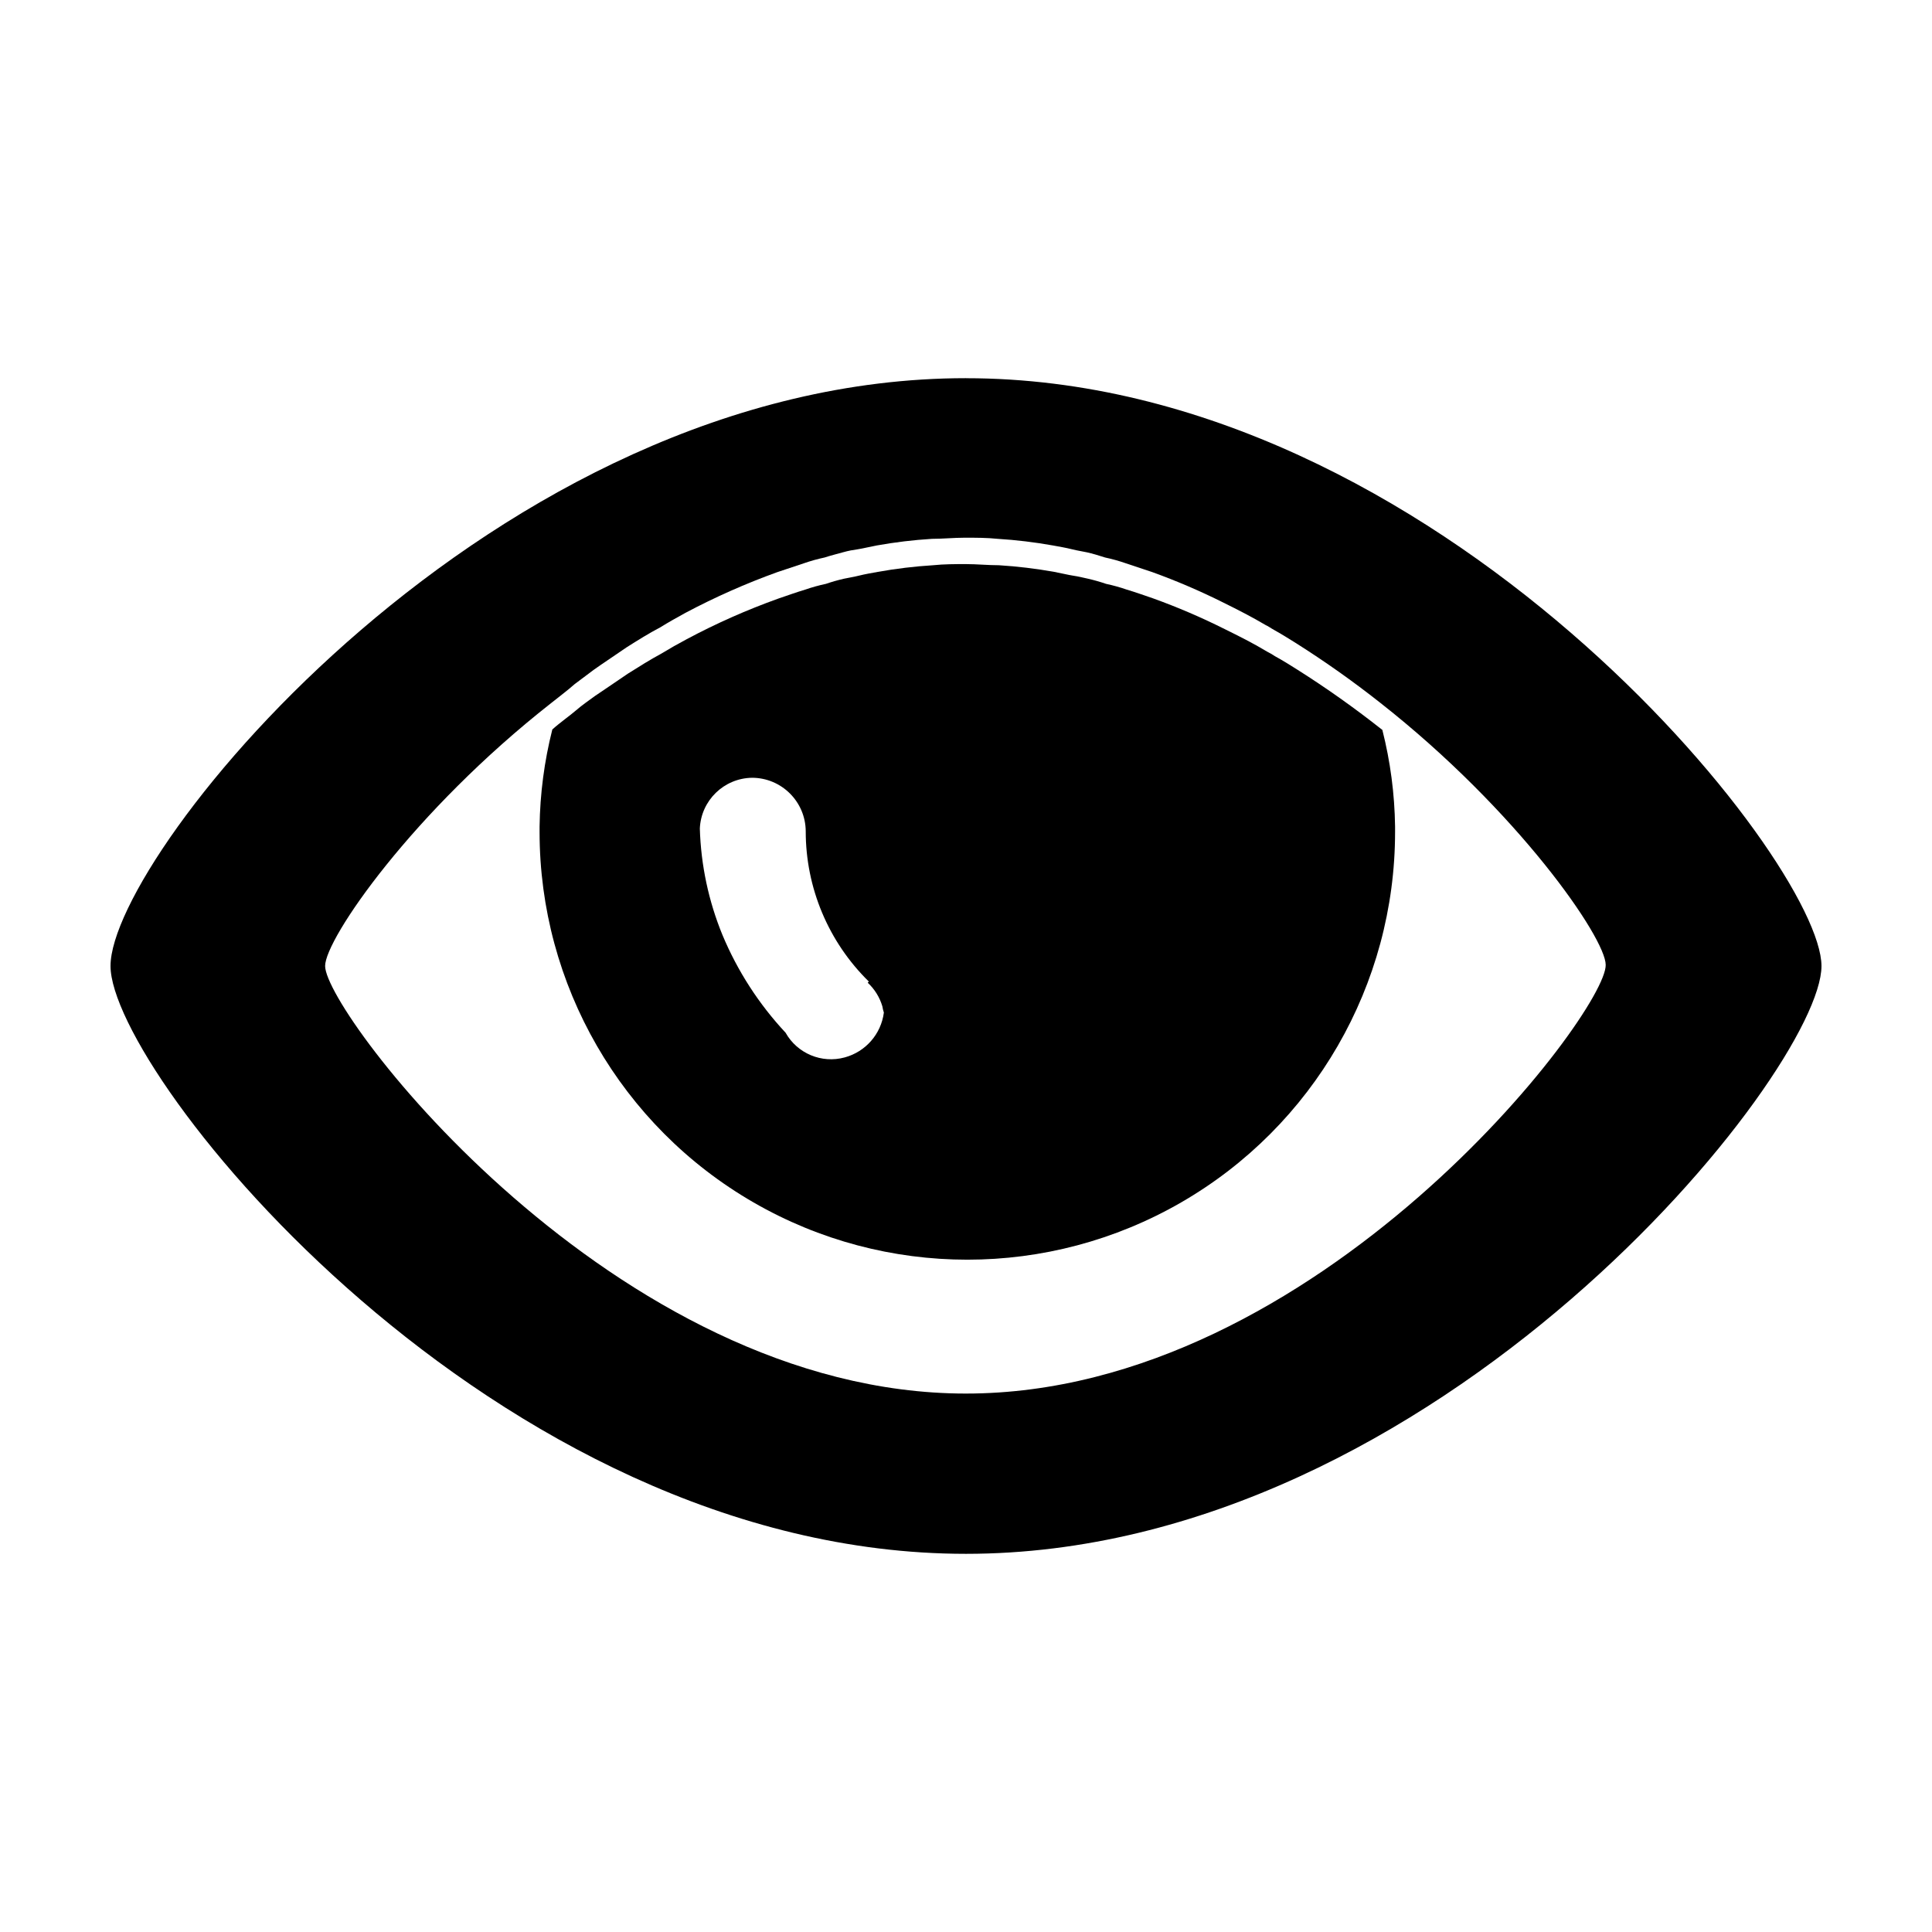
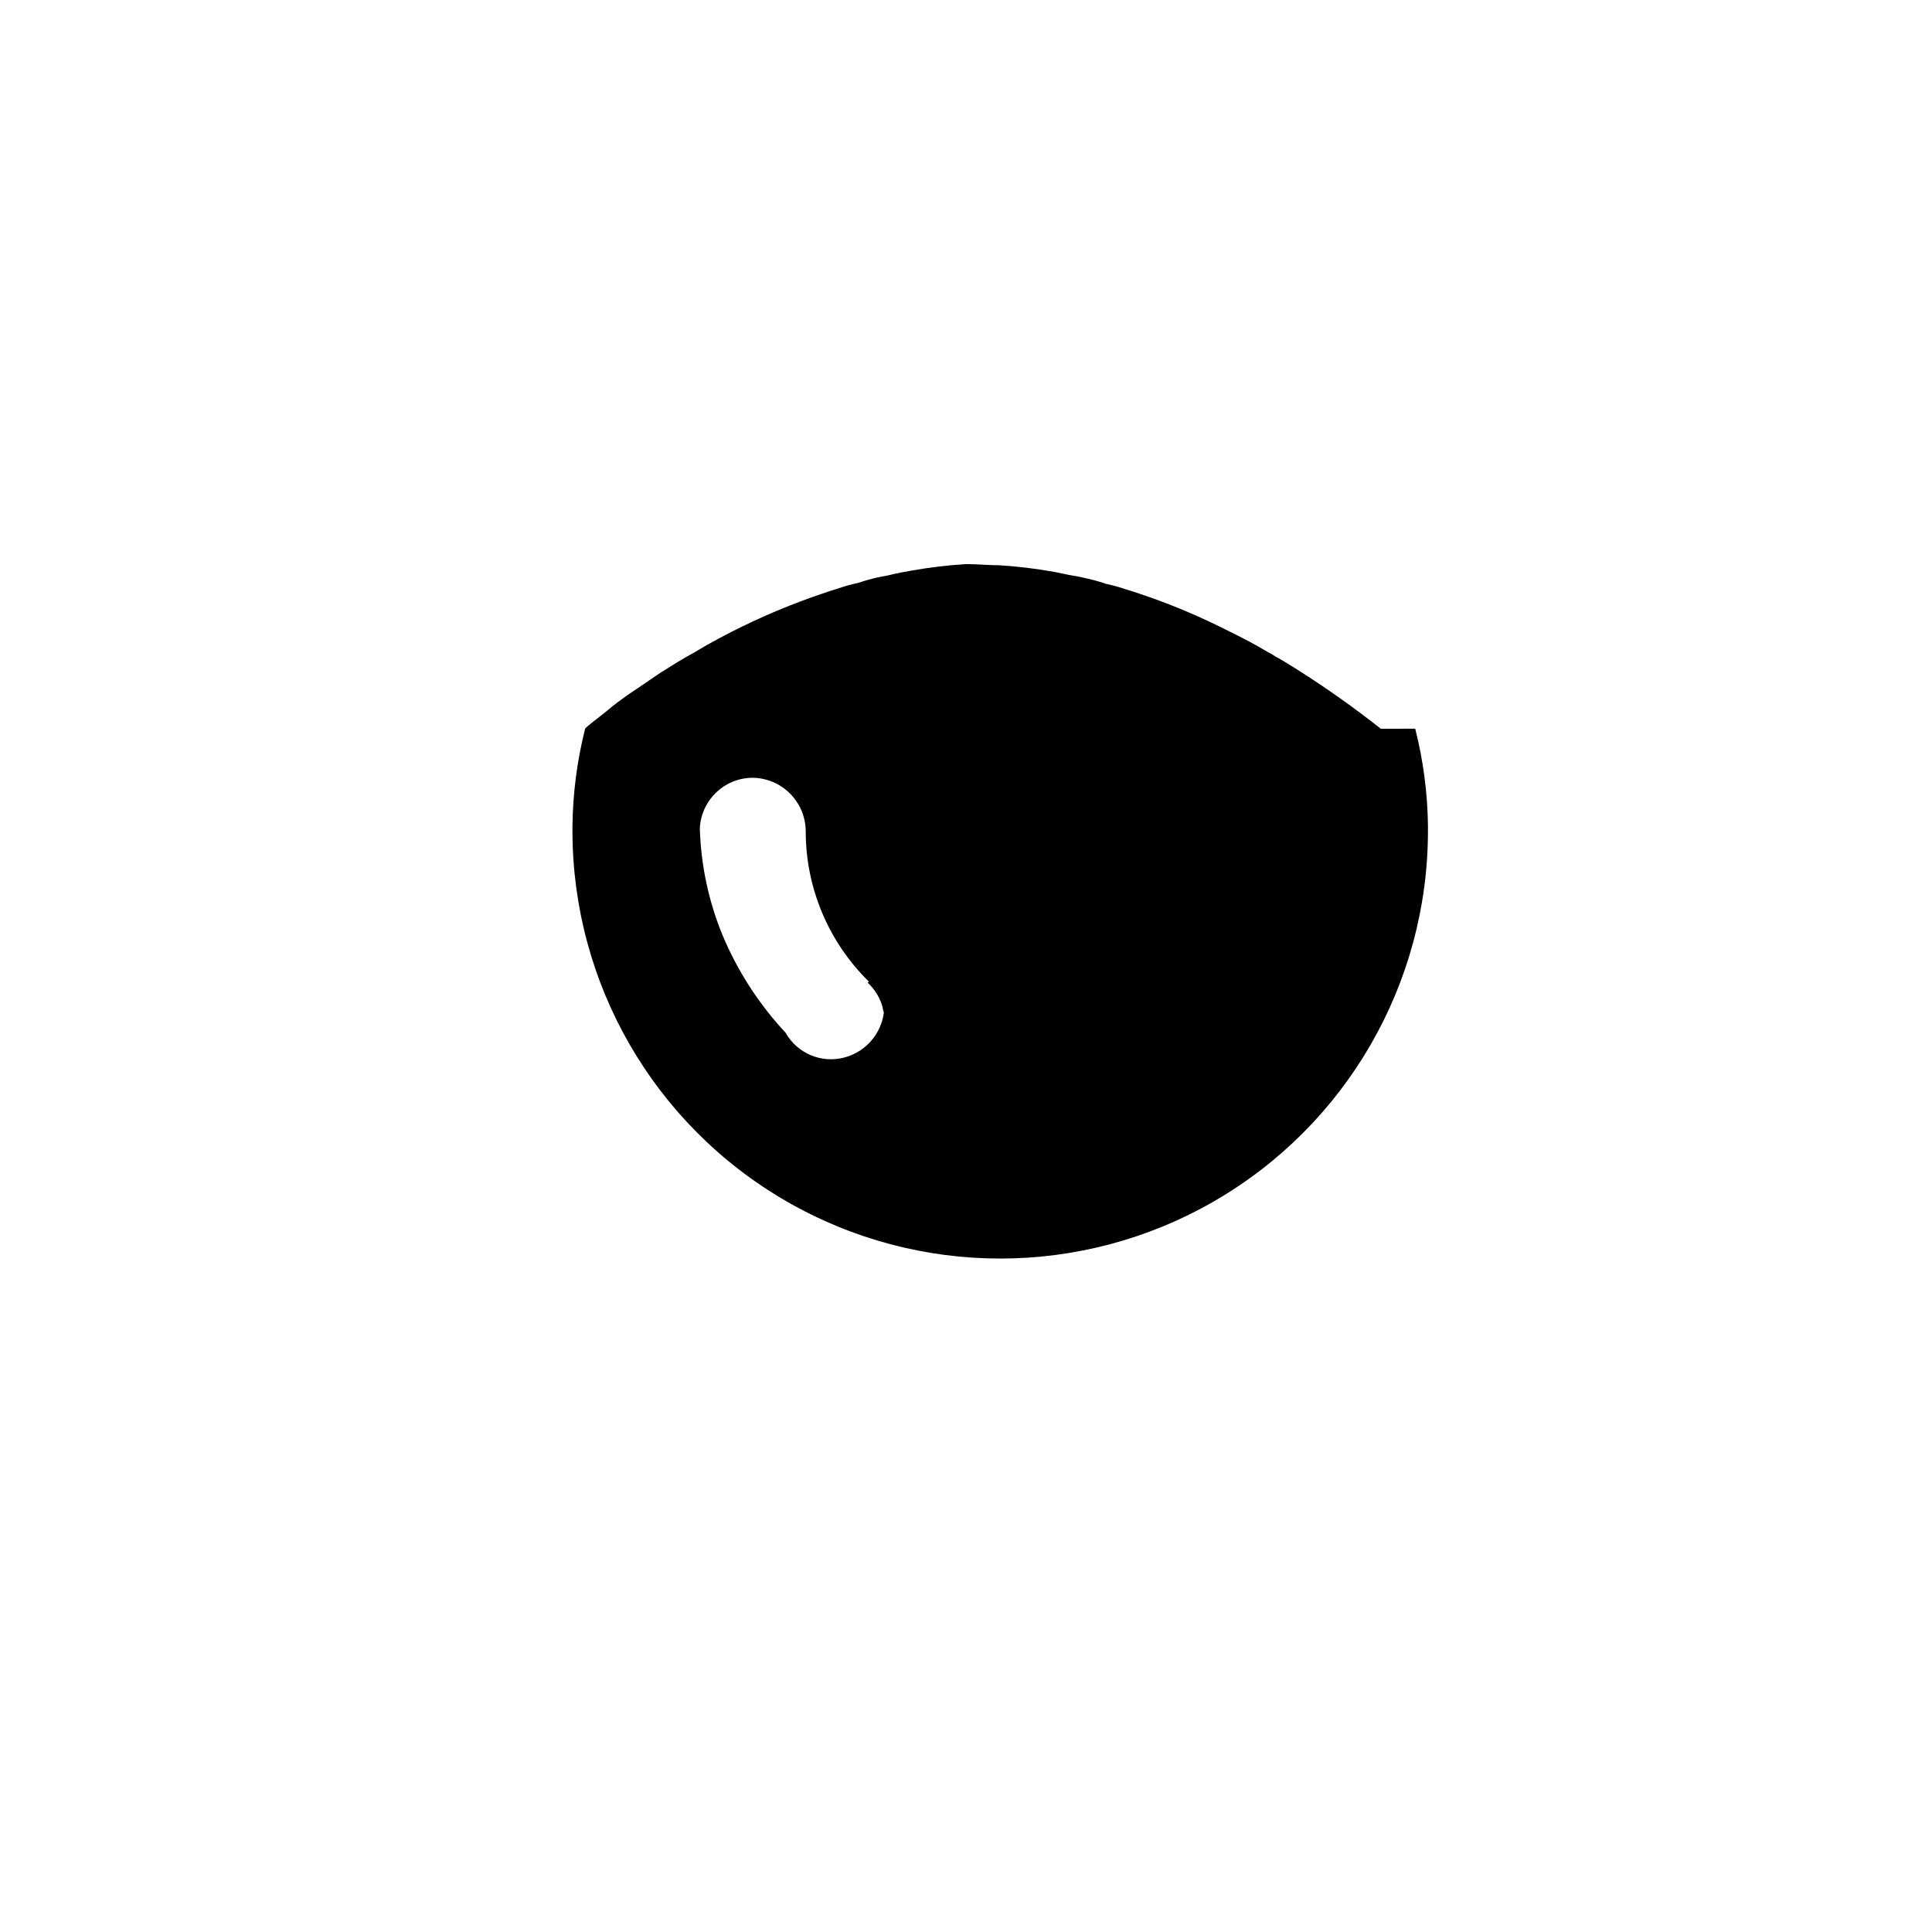
<svg xmlns="http://www.w3.org/2000/svg" fill="#000000" width="800px" height="800px" version="1.1" viewBox="144 144 512 512">
  <g>
-     <path d="m400 244.22c-125.2 0-226.71 125.95-226.71 155.78 0 28.516 101.52 155.78 226.71 155.78 125.2 0.004 226.71-127.96 226.71-155.77 0-27.812-101.52-155.78-226.71-155.78zm0 269.09c-93.305 0-169.84-100.76-169.84-113.31 0-7.203 23.277-40.961 59.902-69.676 2.066-1.664 4.133-3.176 6.246-5.039l5.039-3.777c1.258-0.855 2.469-1.762 3.727-2.57l5.039-3.426c2.871-1.812 5.844-3.68 8.918-5.289 2.168-1.359 4.383-2.57 6.648-3.828h0.004c7.844-4.164 15.977-7.766 24.332-10.781l7.106-2.367c1.781-0.617 3.598-1.121 5.441-1.512 1.512-0.504 3.176-0.906 4.785-1.359 1.613-0.453 2.57-0.605 3.93-0.805 1.359-0.203 3.375-0.707 5.039-1.008v-0.004c4.848-0.867 9.742-1.457 14.66-1.762 2.871 0 5.844-0.301 8.715-0.301 2.871 0 5.844 0 8.715 0.301h0.004c4.914 0.305 9.809 0.895 14.66 1.762 1.664 0.301 3.426 0.605 5.039 1.008s2.57 0.504 3.93 0.805c1.359 0.301 3.273 0.855 4.785 1.359v0.004c1.844 0.391 3.66 0.895 5.441 1.512l7.106 2.367h-0.004c6.453 2.332 12.762 5.039 18.895 8.109 3.777 1.863 7.609 3.828 11.184 5.945 0.707 0.301 1.41 0.855 2.168 1.258 2.016 1.109 3.981 2.367 5.945 3.578v0.004c7.617 4.82 14.984 10.031 22.066 15.617 36.625 28.719 59.902 62.473 59.902 69.574 0.301 12.695-76.227 113.61-169.53 113.61z" />
-     <path d="m509.93 337.12c-7.082-5.586-14.445-10.801-22.066-15.621-1.965-1.258-3.93-2.469-5.945-3.578v0.004c-0.695-0.465-1.418-0.887-2.168-1.262-3.578-2.168-7.406-4.082-11.184-5.945-6.133-3.07-12.441-5.781-18.891-8.109-2.367-0.805-4.734-1.664-7.106-2.367-1.781-0.617-3.598-1.121-5.441-1.512-1.57-0.539-3.168-0.992-4.785-1.363-1.359-0.301-2.57-0.605-3.93-0.805-1.359-0.203-3.375-0.707-5.039-1.008-4.848-0.871-9.742-1.457-14.66-1.762-2.871 0-5.844-0.301-8.715-0.301s-5.844 0-8.715 0.301h-0.004c-4.914 0.305-9.809 0.891-14.66 1.762-1.664 0.301-3.426 0.605-5.039 1.008s-2.57 0.504-3.93 0.805c-1.617 0.371-3.215 0.824-4.785 1.363-1.844 0.391-3.66 0.895-5.441 1.512-2.367 0.707-4.734 1.562-7.106 2.367h0.004c-8.367 2.992-16.5 6.594-24.336 10.781-2.285 1.211-4.5 2.469-6.648 3.777-3.074 1.664-6.047 3.527-8.918 5.34l-5.039 3.426-3.727 2.519c-1.715 1.258-3.477 2.469-5.039 3.828s-4.18 3.176-6.246 5.039c-2.129 8.422-3.262 17.062-3.379 25.746v1.41c0 40.5 21.609 77.922 56.68 98.168 35.074 20.25 78.285 20.25 113.36 0 35.07-20.246 56.676-57.668 56.676-98.168v-1.41c-0.113-8.652-1.246-17.258-3.375-25.645zm-166.61 12.996c7.816 0.027 14.152 6.344 14.207 14.156-0.012 14.996 6.016 29.359 16.727 39.852l-0.301 0.301v0.004c1.828 1.695 3.168 3.856 3.879 6.246 0.086 0.562 0.219 1.121 0.402 1.664-0.738 5.695-4.832 10.387-10.379 11.887-6.106 1.668-12.566-1.031-15.668-6.547-7.07-7.57-12.734-16.34-16.727-25.898-3.68-8.965-5.711-18.523-5.996-28.211 0.32-7.449 6.398-13.352 13.855-13.453z" />
+     <path d="m509.93 337.12c-7.082-5.586-14.445-10.801-22.066-15.621-1.965-1.258-3.93-2.469-5.945-3.578v0.004c-0.695-0.465-1.418-0.887-2.168-1.262-3.578-2.168-7.406-4.082-11.184-5.945-6.133-3.07-12.441-5.781-18.891-8.109-2.367-0.805-4.734-1.664-7.106-2.367-1.781-0.617-3.598-1.121-5.441-1.512-1.57-0.539-3.168-0.992-4.785-1.363-1.359-0.301-2.57-0.605-3.93-0.805-1.359-0.203-3.375-0.707-5.039-1.008-4.848-0.871-9.742-1.457-14.66-1.762-2.871 0-5.844-0.301-8.715-0.301h-0.004c-4.914 0.305-9.809 0.891-14.66 1.762-1.664 0.301-3.426 0.605-5.039 1.008s-2.57 0.504-3.93 0.805c-1.617 0.371-3.215 0.824-4.785 1.363-1.844 0.391-3.66 0.895-5.441 1.512-2.367 0.707-4.734 1.562-7.106 2.367h0.004c-8.367 2.992-16.5 6.594-24.336 10.781-2.285 1.211-4.5 2.469-6.648 3.777-3.074 1.664-6.047 3.527-8.918 5.34l-5.039 3.426-3.727 2.519c-1.715 1.258-3.477 2.469-5.039 3.828s-4.18 3.176-6.246 5.039c-2.129 8.422-3.262 17.062-3.379 25.746v1.41c0 40.5 21.609 77.922 56.68 98.168 35.074 20.25 78.285 20.25 113.36 0 35.07-20.246 56.676-57.668 56.676-98.168v-1.41c-0.113-8.652-1.246-17.258-3.375-25.645zm-166.61 12.996c7.816 0.027 14.152 6.344 14.207 14.156-0.012 14.996 6.016 29.359 16.727 39.852l-0.301 0.301v0.004c1.828 1.695 3.168 3.856 3.879 6.246 0.086 0.562 0.219 1.121 0.402 1.664-0.738 5.695-4.832 10.387-10.379 11.887-6.106 1.668-12.566-1.031-15.668-6.547-7.07-7.57-12.734-16.34-16.727-25.898-3.68-8.965-5.711-18.523-5.996-28.211 0.32-7.449 6.398-13.352 13.855-13.453z" />
  </g>
</svg>